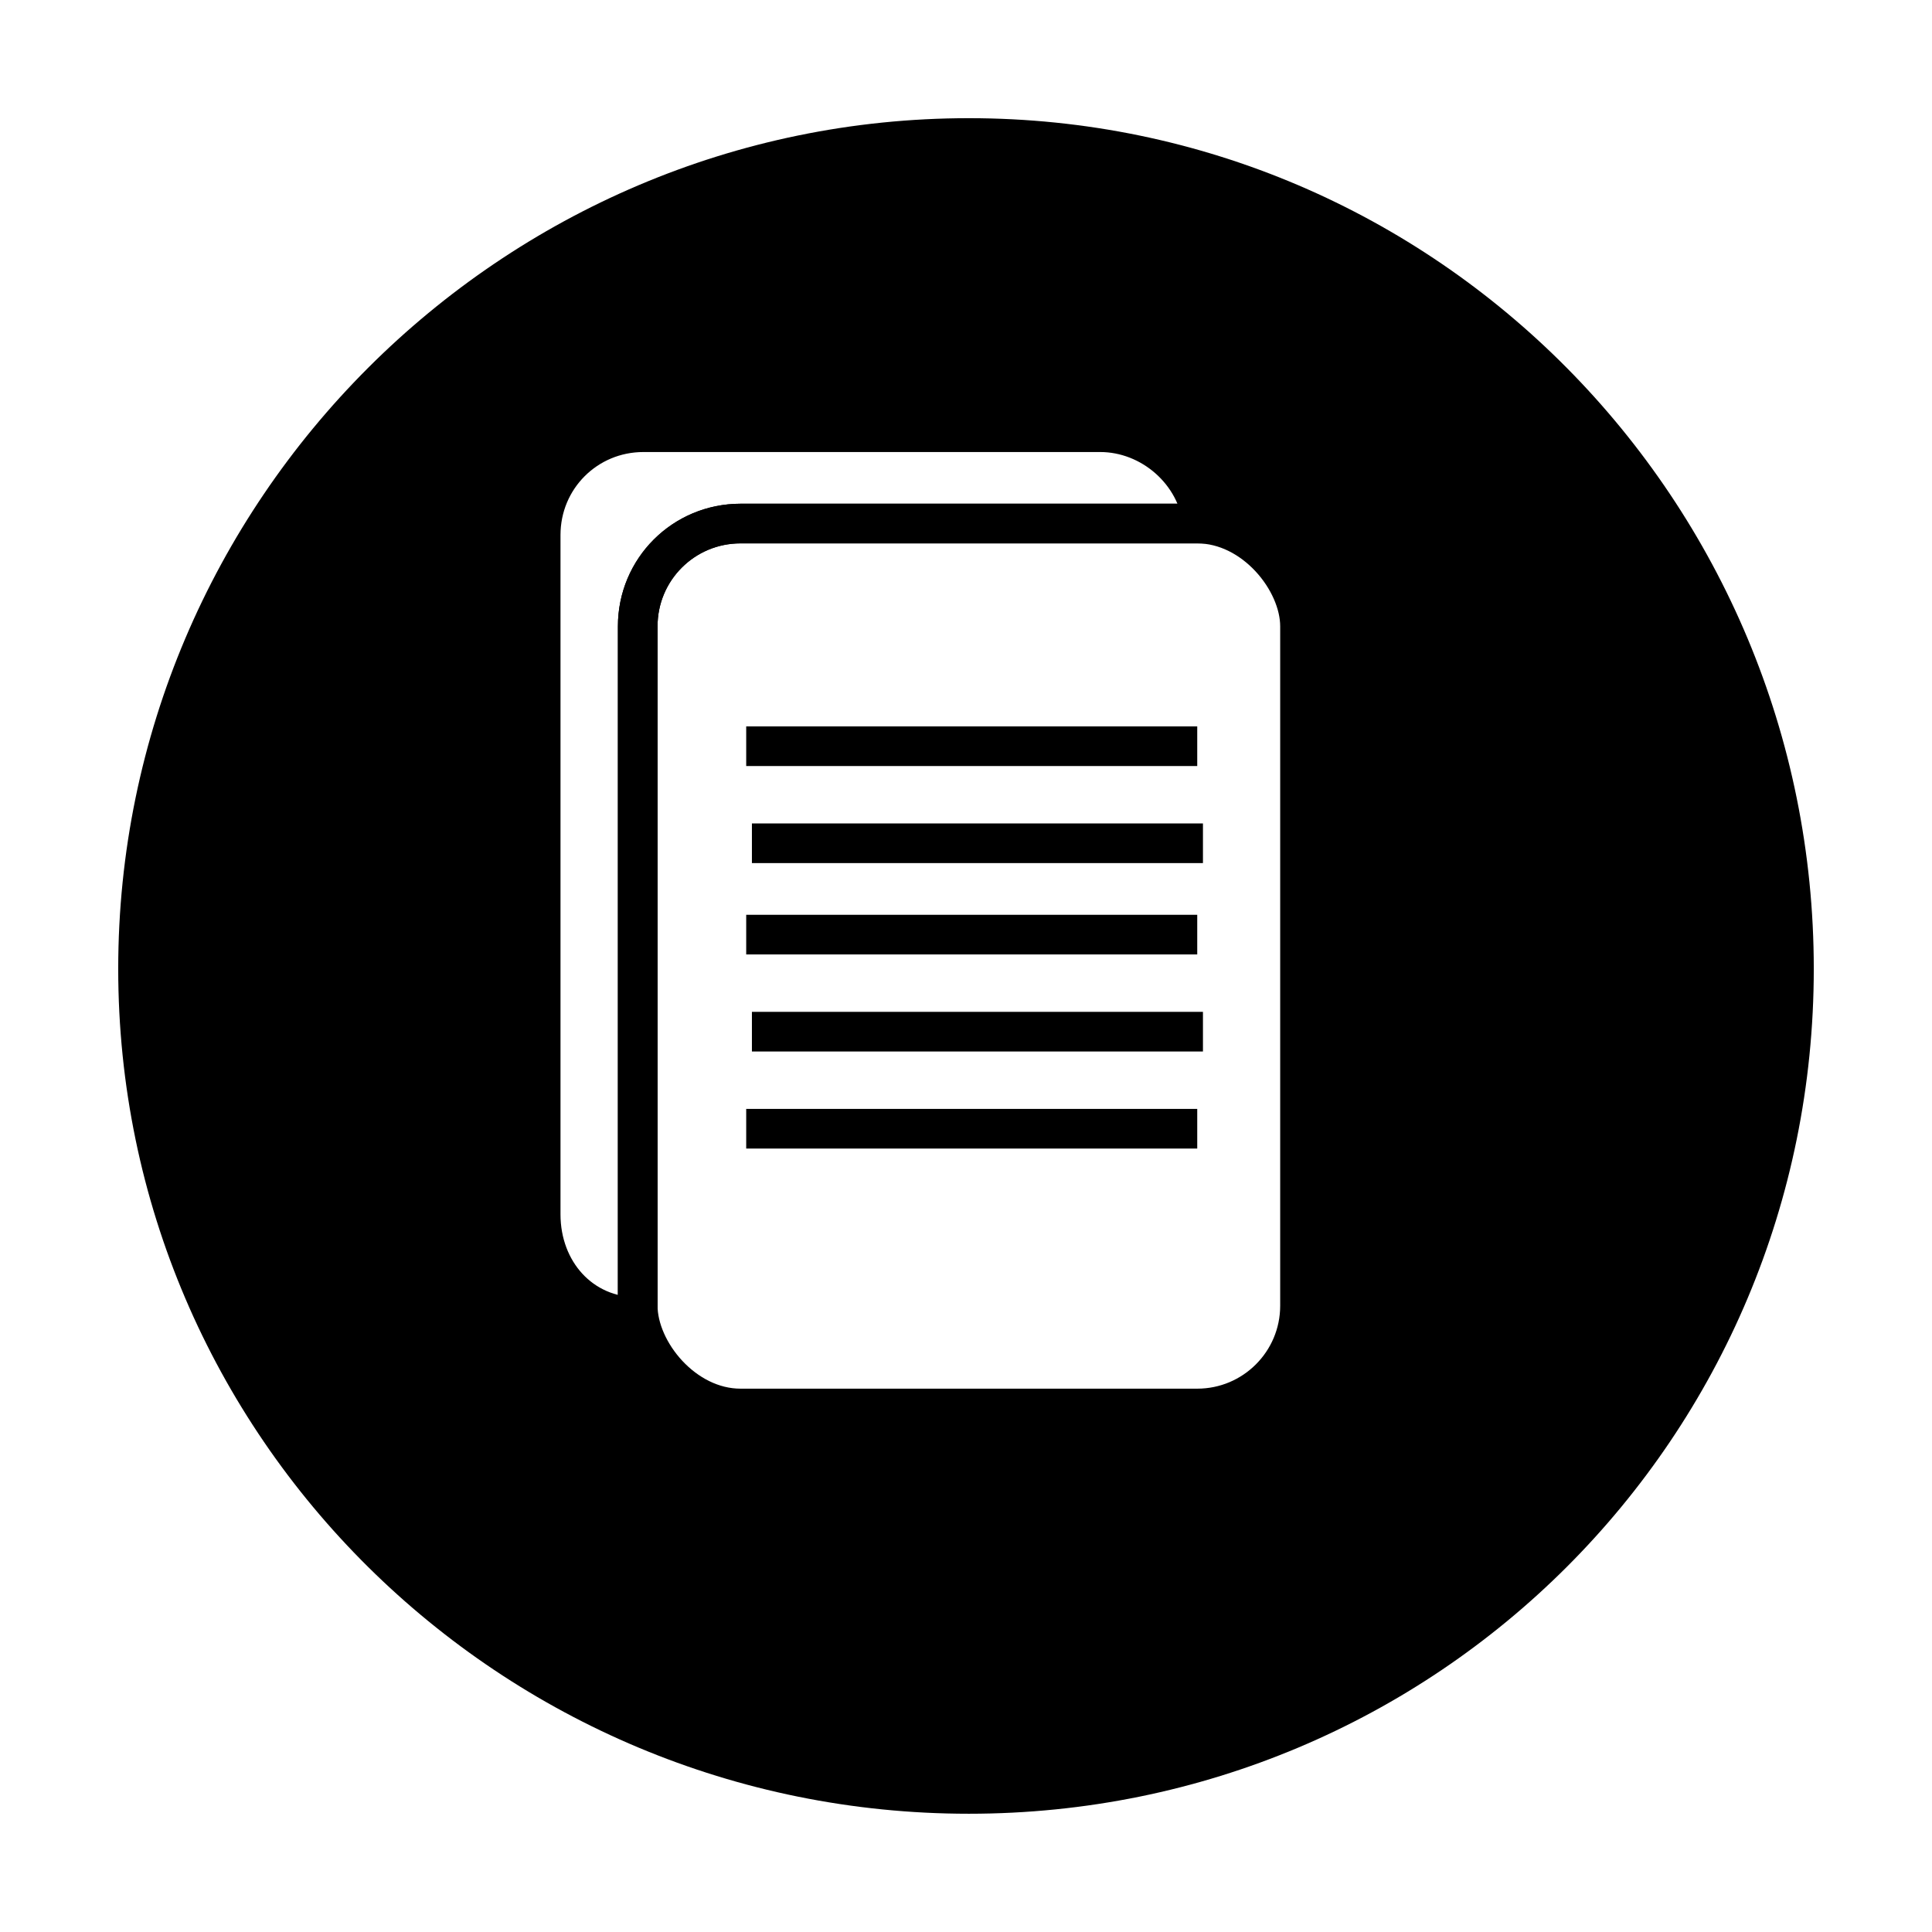
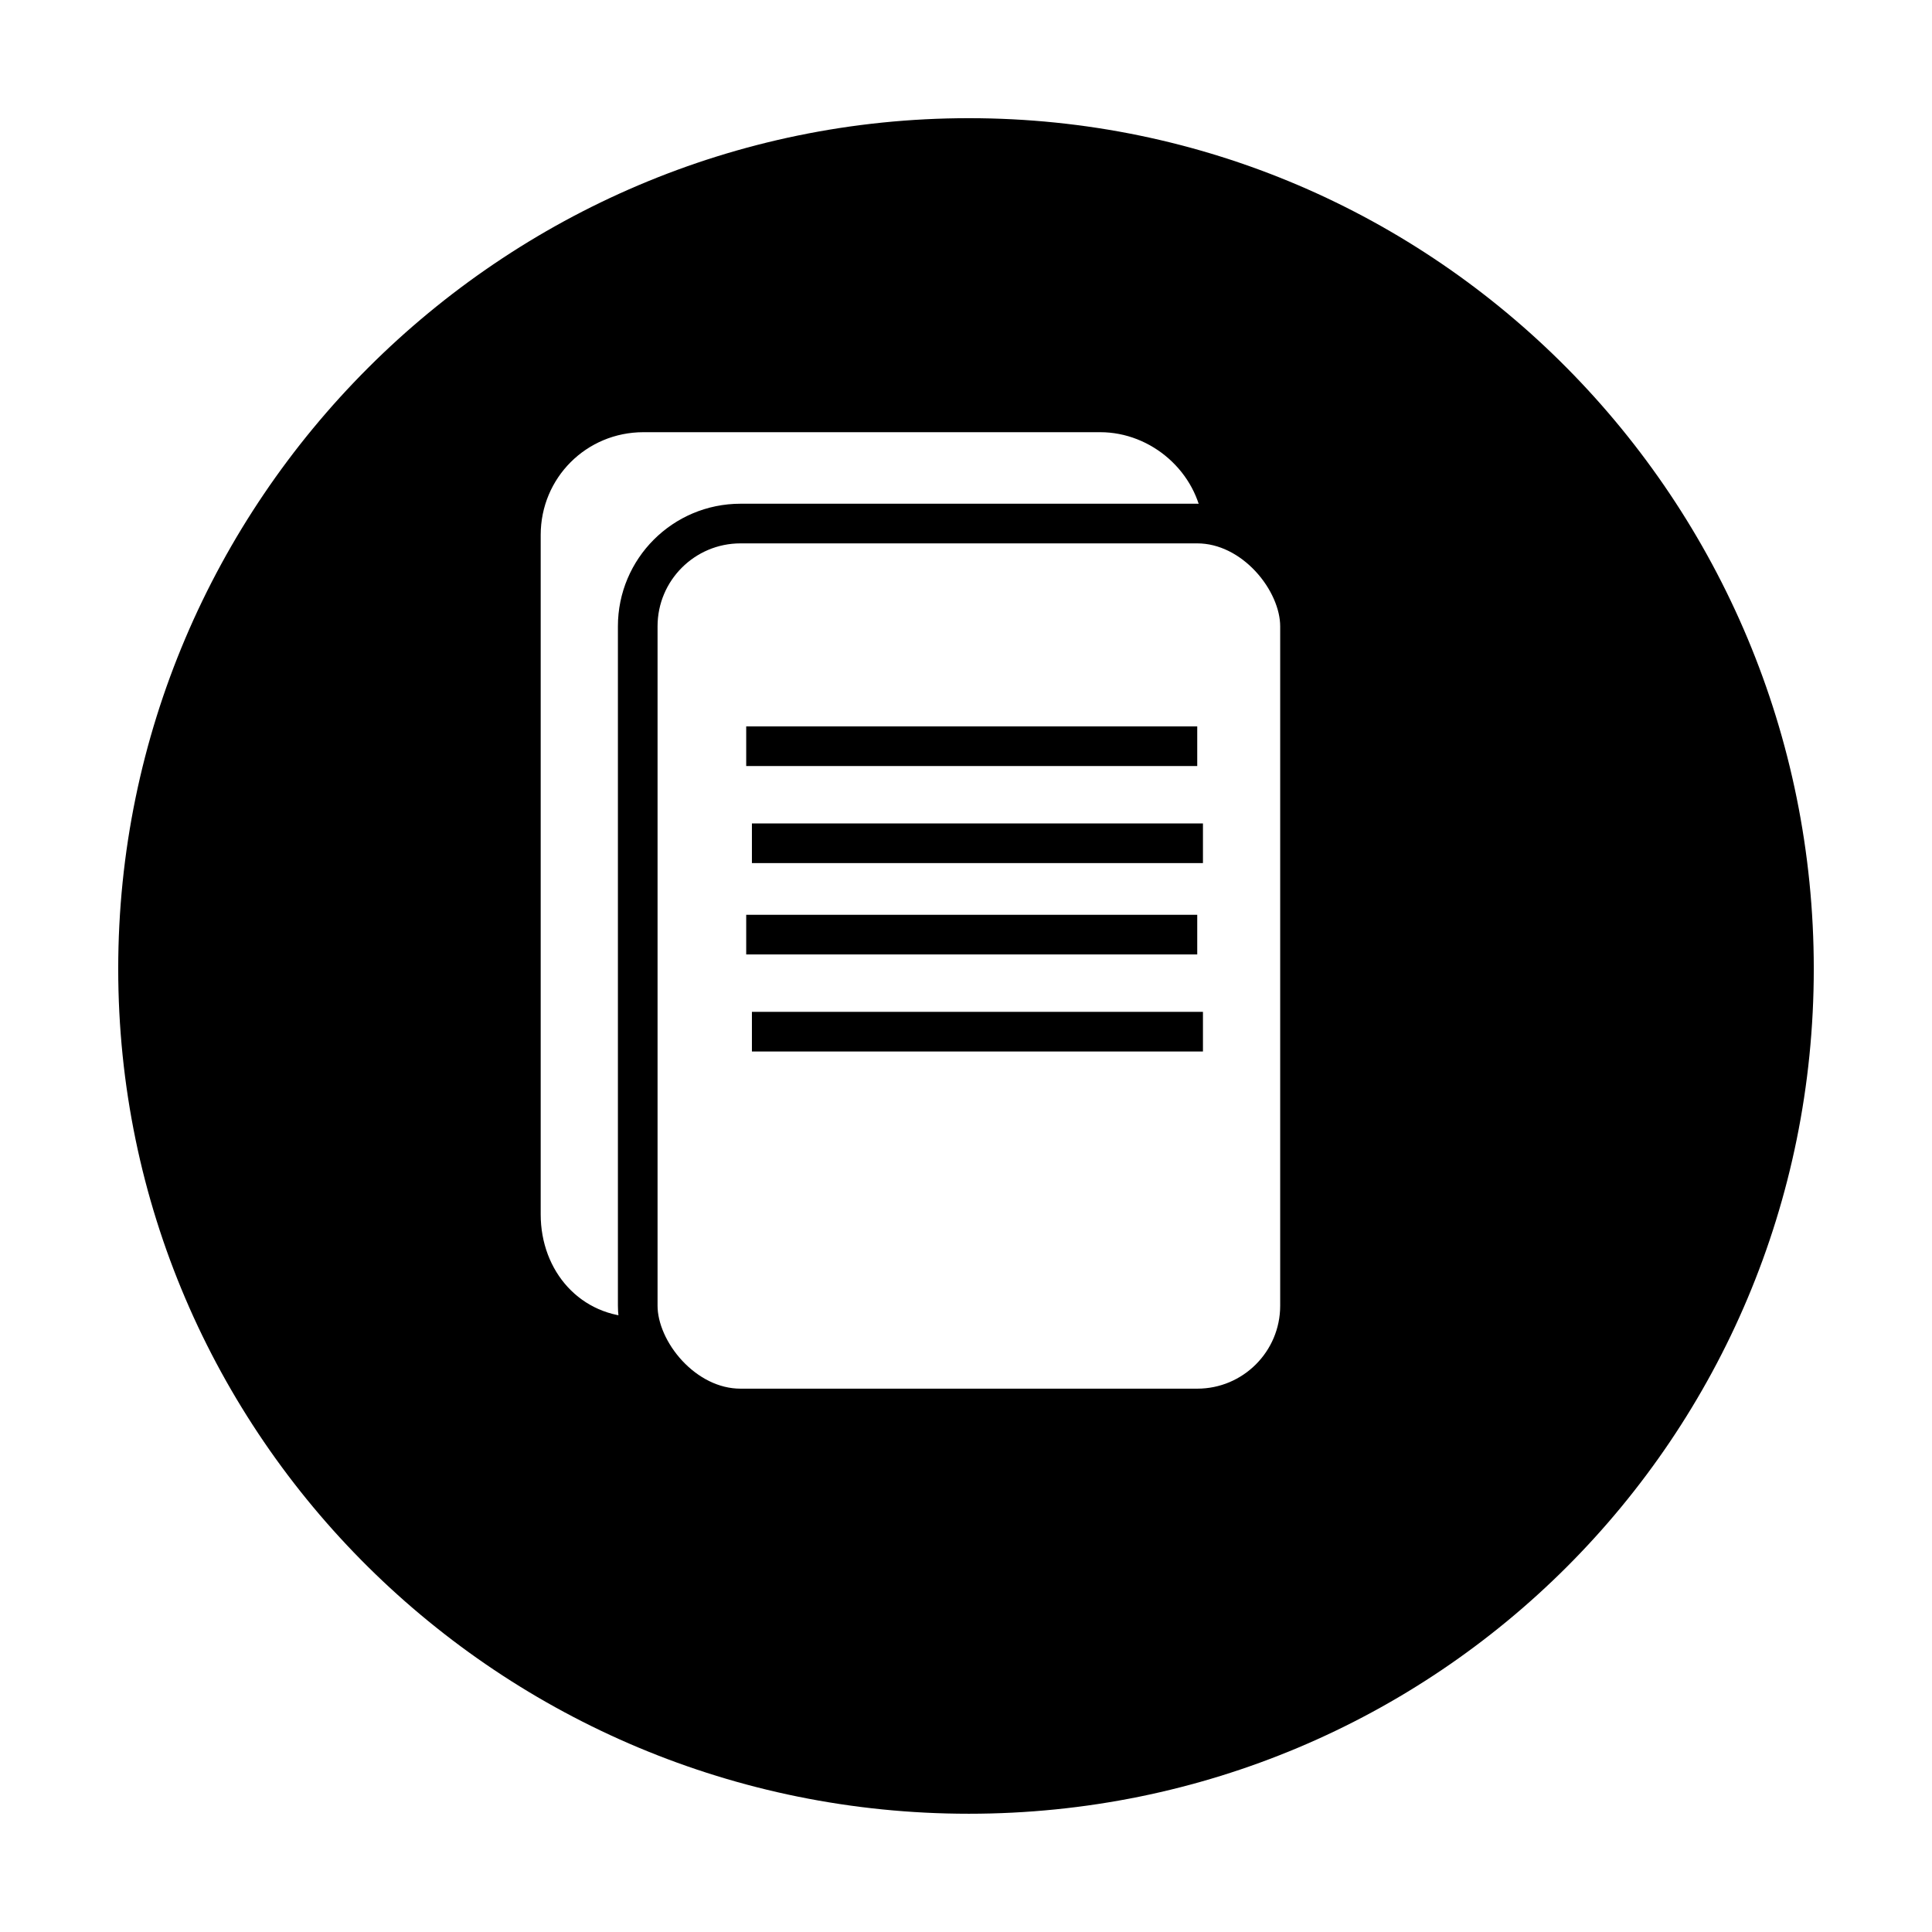
<svg xmlns="http://www.w3.org/2000/svg" width="800px" height="800px" version="1.1" viewBox="144 144 512 512">
  <path transform="matrix(1.513 0 0 1.513 148.09 148.09)" d="m127 89h80c9.94 0 18.001 9.94 18.001 18.001v119c0 9.94-8.058 18.001-18.001 18.001h-80c-9.94 0-18.001-9.94-18.001-18.001v-119c0-9.94 8.058-18.001 18.001-18.001z" fill="none" stroke="#000000" stroke-width="6.945" />
-   <path transform="matrix(1.513 0 0 1.513 148.09 148.09)" d="m190 73h-80c-10 0-18.001 8.001-18.001 18.001v119c0 10 7 18.001 16.999 18.001v-2.001-119c0-10 8.001-18.001 18.001-18.001h80 0.999c-0.999-9.001-9.001-16-18.001-16z" fill="none" stroke="#000000" stroke-width="6.945" />
  <path transform="matrix(1.513 0 0 1.513 148.09 148.09)" d="m207 128h-79.001" fill="none" stroke="#000000" stroke-width="6.945" />
  <path transform="matrix(1.513 0 0 1.513 148.09 148.09)" d="m207 161h-79.001" fill="none" stroke="#000000" stroke-width="6.945" />
-   <path transform="matrix(1.513 0 0 1.513 148.09 148.09)" d="m207 195h-79.001" fill="none" stroke="#000000" stroke-width="6.945" />
  <path transform="matrix(1.513 0 0 1.513 148.09 148.09)" d="m208 178h-79.001" fill="none" stroke="#000000" stroke-width="6.945" />
  <path transform="matrix(1.513 0 0 1.513 148.09 148.09)" d="m208 145h-79.001" fill="none" stroke="#000000" stroke-width="6.945" />
  <path d="m287.29 285.77v180.04c0 15.129 10.59 27.234 25.719 27.234 1.512 13.617 12.105 24.207 27.234 24.207h121.04c15.129 0 27.234-12.105 27.234-27.234v-180.04c0-13.617-12.105-25.719-25.719-27.234-1.512-13.617-13.617-24.207-27.234-24.207h-121.04c-15.129 0-27.234 12.105-27.234 27.234zm113.47-110.45c124.06 0 223.91 101.37 223.91 225.43s-99.855 223.91-223.91 223.91c-124.06 0-225.43-99.855-225.43-223.91 0-124.06 101.37-225.43 225.43-225.43z" fill-rule="evenodd" />
</svg>